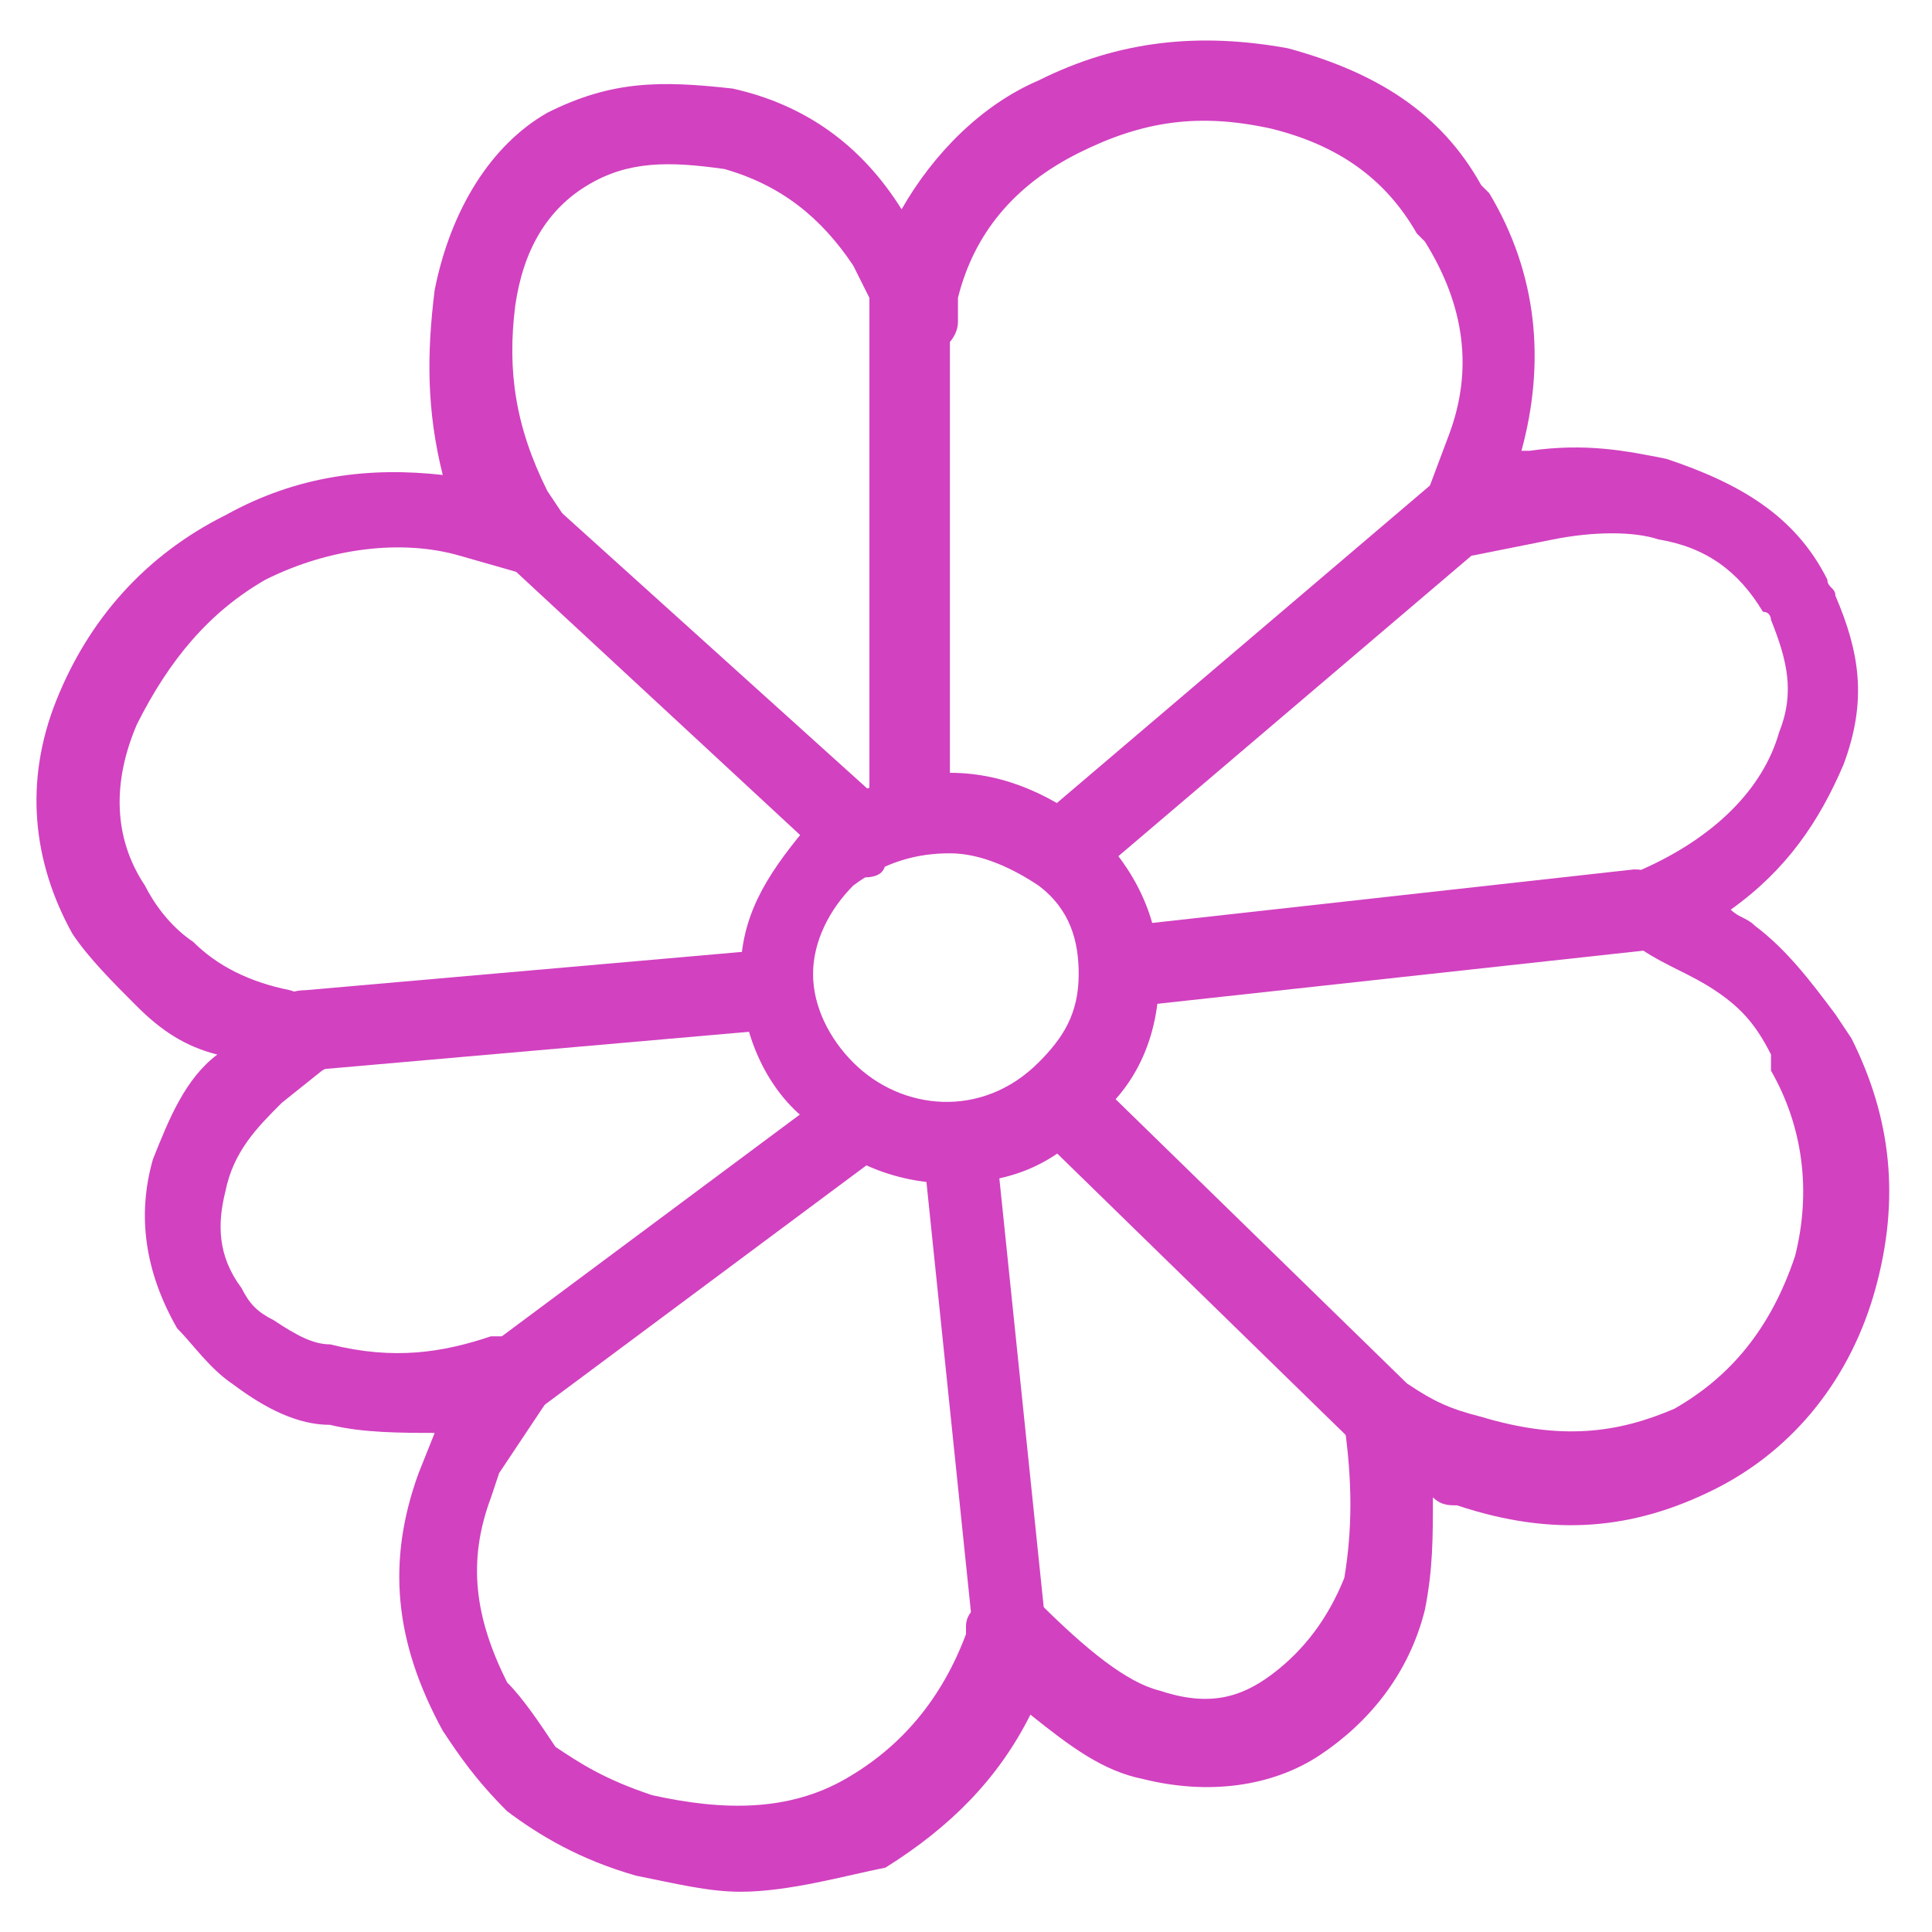
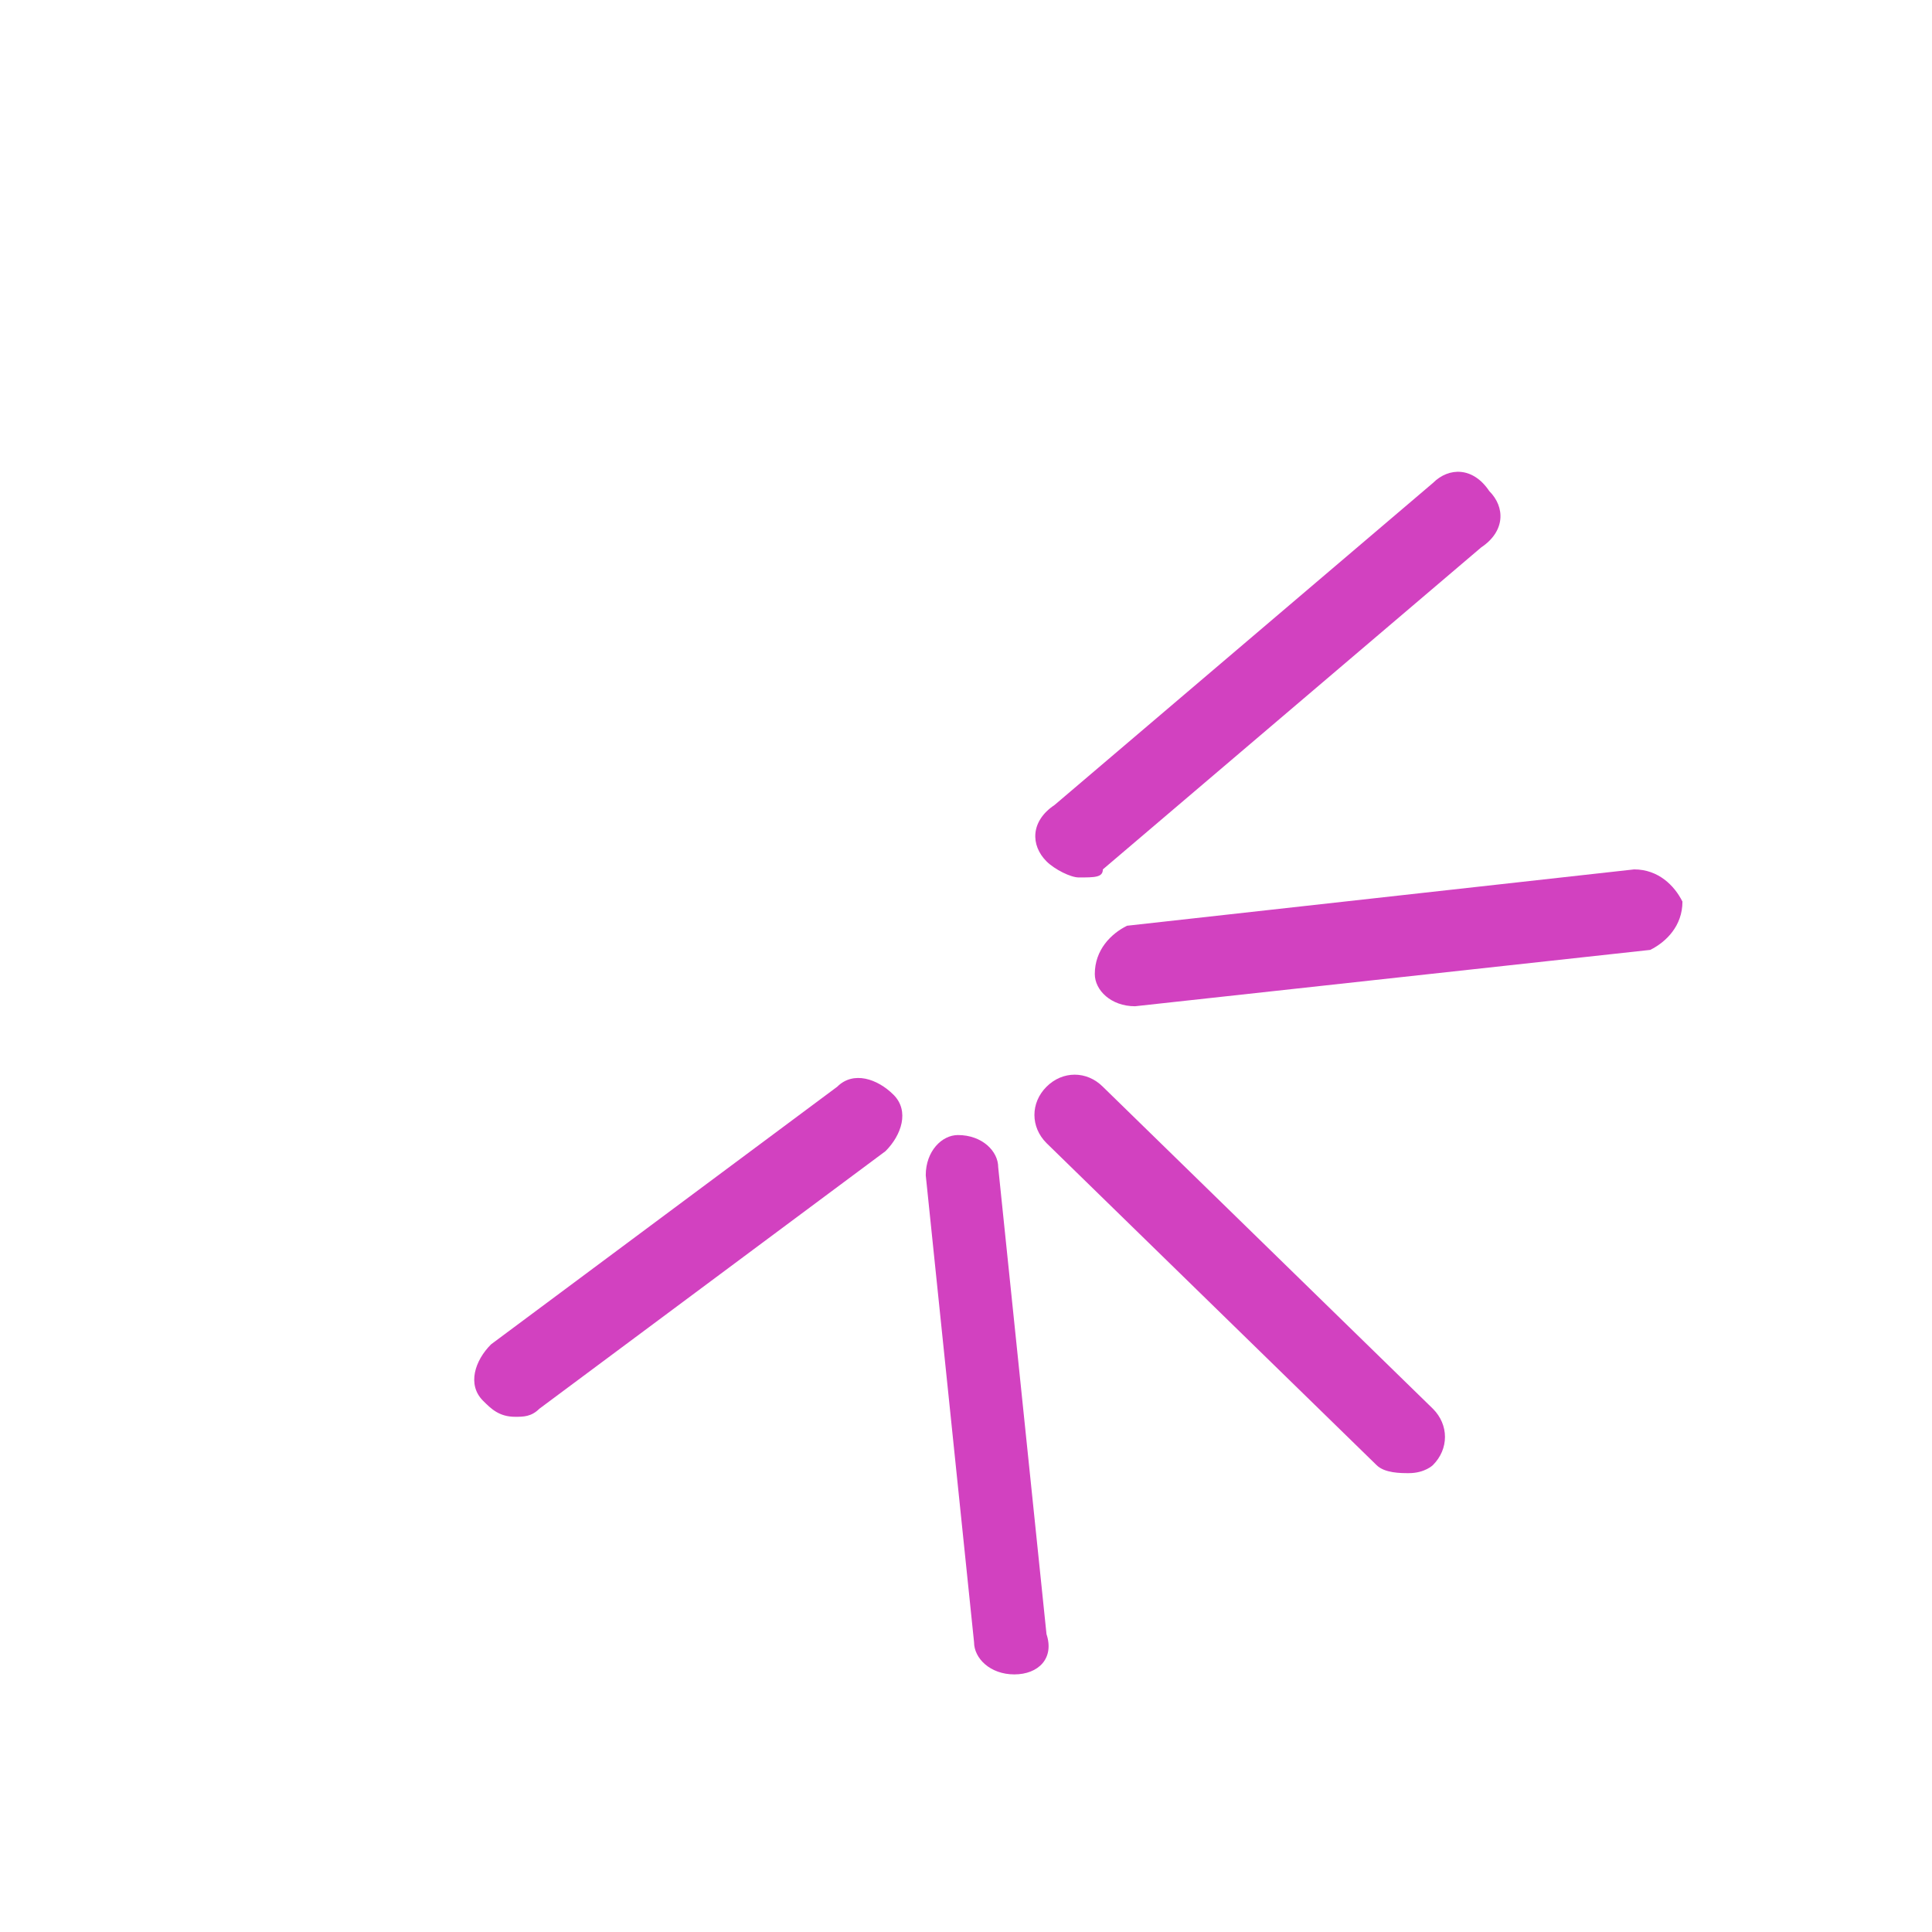
<svg xmlns="http://www.w3.org/2000/svg" fill="#d241c0" enable-background="new 0 0 24 24" height="24px" id="Layer_1" version="1.1" viewBox="0 0 24 24" width="24px" xml:space="preserve">
  <g>
    <g id="path9-16_4_">
-       <path d="M9.2,23.5c-0.4,0-0.8-0.1-1.3-0.2c-0.7-0.2-1.2-0.5-1.6-0.8c-0.4-0.4-0.6-0.7-0.8-1c-0.6-1.1-0.7-2.1-0.3-3.2l0.2-0.5    c-0.4,0-0.9,0-1.3-0.1c-0.4,0-0.8-0.2-1.2-0.5c-0.3-0.2-0.5-0.5-0.7-0.7c-0.4-0.7-0.5-1.4-0.3-2.1c0.2-0.5,0.4-1,0.8-1.3    c-0.4-0.1-0.7-0.3-1-0.6c-0.3-0.3-0.6-0.6-0.8-0.9c-0.5-0.9-0.6-1.9-0.2-2.9c0.4-1,1.1-1.8,2.1-2.3c0.9-0.5,1.8-0.6,2.7-0.5    C5.3,5.1,5.3,4.4,5.4,3.6c0.2-1,0.7-1.8,1.4-2.2C7.6,1,8.2,1,9.1,1.1c0.9,0.2,1.6,0.7,2.1,1.5c0.4-0.7,1-1.3,1.7-1.6    c1-0.5,2-0.6,3.1-0.4c1.1,0.3,1.9,0.8,2.4,1.7l0.1,0.1c0.6,1,0.7,2.1,0.4,3.2l0.1,0c0.7-0.1,1.2,0,1.7,0.1c0.9,0.3,1.6,0.7,2,1.5    c0,0.1,0.1,0.1,0.1,0.2c0.3,0.7,0.4,1.3,0.1,2.1c-0.3,0.7-0.7,1.3-1.4,1.8c0.1,0.1,0.2,0.1,0.3,0.2c0.4,0.3,0.7,0.7,1,1.1l0.2,0.3    c0.5,1,0.6,2,0.3,3.1c-0.3,1.1-1,2-2,2.5c-1,0.5-2,0.6-3.2,0.2c-0.1,0-0.2,0-0.3-0.1c0,0.5,0,0.9-0.1,1.4    c-0.2,0.8-0.7,1.4-1.3,1.8c-0.6,0.4-1.4,0.5-2.2,0.3c-0.5-0.1-0.9-0.4-1.4-0.8c-0.4,0.8-1,1.4-1.8,1.9    C10.5,23.3,9.8,23.5,9.2,23.5z M6.4,16.6c0.2,0,0.3,0.1,0.4,0.2c0.1,0.2,0.1,0.4,0,0.6l-0.6,0.9l-0.1,0.3    c-0.3,0.8-0.2,1.5,0.2,2.3c0.2,0.2,0.4,0.5,0.6,0.8c0.3,0.2,0.6,0.4,1.2,0.6c0.9,0.2,1.7,0.2,2.4-0.2c0.7-0.4,1.2-1,1.5-1.8l0-0.1    c0-0.2,0.2-0.3,0.4-0.4c0.2-0.1,0.4,0,0.5,0.1c0.6,0.6,1.1,1,1.5,1.1c0.6,0.2,1,0.1,1.4-0.2c0.4-0.3,0.7-0.7,0.9-1.2    c0.1-0.6,0.1-1.2,0-1.9c0-0.2,0-0.4,0.2-0.5c0.2-0.1,0.4-0.1,0.6,0c0.3,0.2,0.5,0.3,0.9,0.4c1,0.3,1.7,0.2,2.4-0.1    c0.7-0.4,1.2-1,1.5-1.9c0.2-0.8,0.1-1.6-0.3-2.3L22,13.1c-0.2-0.4-0.4-0.6-0.7-0.8c-0.3-0.2-0.6-0.3-0.9-0.5    c-0.2-0.1-0.3-0.3-0.3-0.5c0-0.2,0.1-0.4,0.3-0.5c0.9-0.4,1.5-1,1.7-1.7c0.2-0.5,0.1-0.9-0.1-1.4c0,0,0-0.1-0.1-0.1    c-0.3-0.5-0.7-0.8-1.3-0.9c-0.3-0.1-0.8-0.1-1.3,0l-1,0.2c-0.2,0-0.4,0-0.5-0.2c-0.1-0.1-0.1-0.3-0.1-0.5L18,5.4    c0.3-0.8,0.2-1.6-0.3-2.4l-0.1-0.1c-0.4-0.7-1-1.1-1.8-1.3c-0.9-0.2-1.6-0.1-2.4,0.3c-0.8,0.4-1.3,1-1.5,1.8c0,0,0,0,0,0.1l0,0.2    c0,0.2-0.2,0.4-0.4,0.4c-0.2,0-0.4-0.1-0.5-0.3l-0.4-0.8c-0.4-0.6-0.9-1-1.6-1.2C8.3,2,7.8,2,7.3,2.3C6.8,2.6,6.5,3.1,6.4,3.8    c-0.1,0.8,0,1.5,0.4,2.3L7,6.4C7.1,6.5,7.1,6.8,7,7C6.9,7.1,6.7,7.2,6.4,7.1L5.7,6.9C5,6.7,4.1,6.8,3.3,7.2C2.6,7.6,2.1,8.2,1.7,9    c-0.3,0.7-0.3,1.4,0.1,2c0.1,0.2,0.3,0.5,0.6,0.7c0.3,0.3,0.7,0.5,1.2,0.6l0.3,0.1c0.2,0.1,0.3,0.2,0.3,0.4c0,0.2,0,0.4-0.2,0.5    l-0.5,0.4c-0.3,0.3-0.6,0.6-0.7,1.1c-0.1,0.4-0.1,0.8,0.2,1.2c0.1,0.2,0.2,0.3,0.4,0.4c0.3,0.2,0.5,0.3,0.7,0.3    c0.8,0.2,1.4,0.1,2-0.1C6.3,16.6,6.3,16.6,6.4,16.6z M11.8,14.7c-0.7,0-1.4-0.3-1.8-0.8c-0.5-0.4-0.8-1.1-0.8-1.8    c0-0.7,0.3-1.2,0.8-1.8c0.5-0.5,1.2-0.7,1.8-0.7c0.7,0,1.3,0.3,1.8,0.7c0.5,0.5,0.8,1.1,0.8,1.8c0,0.8-0.3,1.4-0.8,1.8    C13.1,14.5,12.5,14.7,11.8,14.7z M11.8,10.6c-0.4,0-0.8,0.1-1.2,0.4c-0.3,0.3-0.5,0.7-0.5,1.1c0,0.4,0.2,0.8,0.5,1.1    c0.6,0.6,1.6,0.7,2.3,0c0.3-0.3,0.5-0.6,0.5-1.1c0-0.4-0.1-0.8-0.5-1.1C12.6,10.8,12.2,10.6,11.8,10.6z" />
-     </g>
+       </g>
    <g>
      <path d="M6.4,17.6c-0.2,0-0.3-0.1-0.4-0.2c-0.2-0.2-0.1-0.5,0.1-0.7l4.3-3.2c0.2-0.2,0.5-0.1,0.7,0.1c0.2,0.2,0.1,0.5-0.1,0.7    l-4.3,3.2C6.6,17.6,6.5,17.6,6.4,17.6z" />
    </g>
    <g>
      <path d="M12.6,20.8c-0.3,0-0.5-0.2-0.5-0.4l-0.6-5.8c0-0.3,0.2-0.5,0.4-0.5c0.3,0,0.5,0.2,0.5,0.4l0.6,5.8    C13.1,20.6,12.9,20.8,12.6,20.8C12.6,20.8,12.6,20.8,12.6,20.8z" />
    </g>
    <g>
-       <path d="M3.8,13.3c-0.3,0-0.5-0.2-0.5-0.5c0-0.3,0.2-0.5,0.5-0.5l5.7-0.5c0.3,0,0.5,0.2,0.5,0.5c0,0.3-0.2,0.5-0.5,0.5L3.8,13.3    C3.8,13.3,3.8,13.3,3.8,13.3z" />
-     </g>
+       </g>
    <g>
-       <path d="M10.7,10.9c-0.1,0-0.2,0-0.3-0.1L6.3,7C6.1,6.9,6,6.5,6.2,6.3c0.2-0.2,0.5-0.2,0.7,0L11,10c0.2,0.2,0.2,0.5,0,0.7    C11,10.9,10.8,10.9,10.7,10.9z" />
-     </g>
+       </g>
    <g>
-       <path d="M11.3,10.5c-0.3,0-0.5-0.2-0.5-0.5V3.6c0-0.3,0.2-0.5,0.5-0.5s0.5,0.2,0.5,0.5V10C11.8,10.3,11.6,10.5,11.3,10.5z" />
-     </g>
+       </g>
    <g>
      <path d="M13.4,10.9c-0.1,0-0.3-0.1-0.4-0.2c-0.2-0.2-0.2-0.5,0.1-0.7l4.7-4c0.2-0.2,0.5-0.2,0.7,0.1c0.2,0.2,0.2,0.5-0.1,0.7    l-4.7,4C13.7,10.9,13.6,10.9,13.4,10.9z" />
    </g>
    <g>
      <path d="M14.1,12.5c-0.3,0-0.5-0.2-0.5-0.4c0-0.3,0.2-0.5,0.4-0.6l6.3-0.7c0.3,0,0.5,0.2,0.6,0.4c0,0.3-0.2,0.5-0.4,0.6L14.1,12.5    C14.2,12.5,14.2,12.5,14.1,12.5z" />
    </g>
    <g>
      <path d="M17.5,18.3c-0.1,0-0.3,0-0.4-0.1l-4.1-4c-0.2-0.2-0.2-0.5,0-0.7c0.2-0.2,0.5-0.2,0.7,0l4.1,4c0.2,0.2,0.2,0.5,0,0.7    C17.8,18.2,17.7,18.3,17.5,18.3z" />
    </g>
  </g>
</svg>